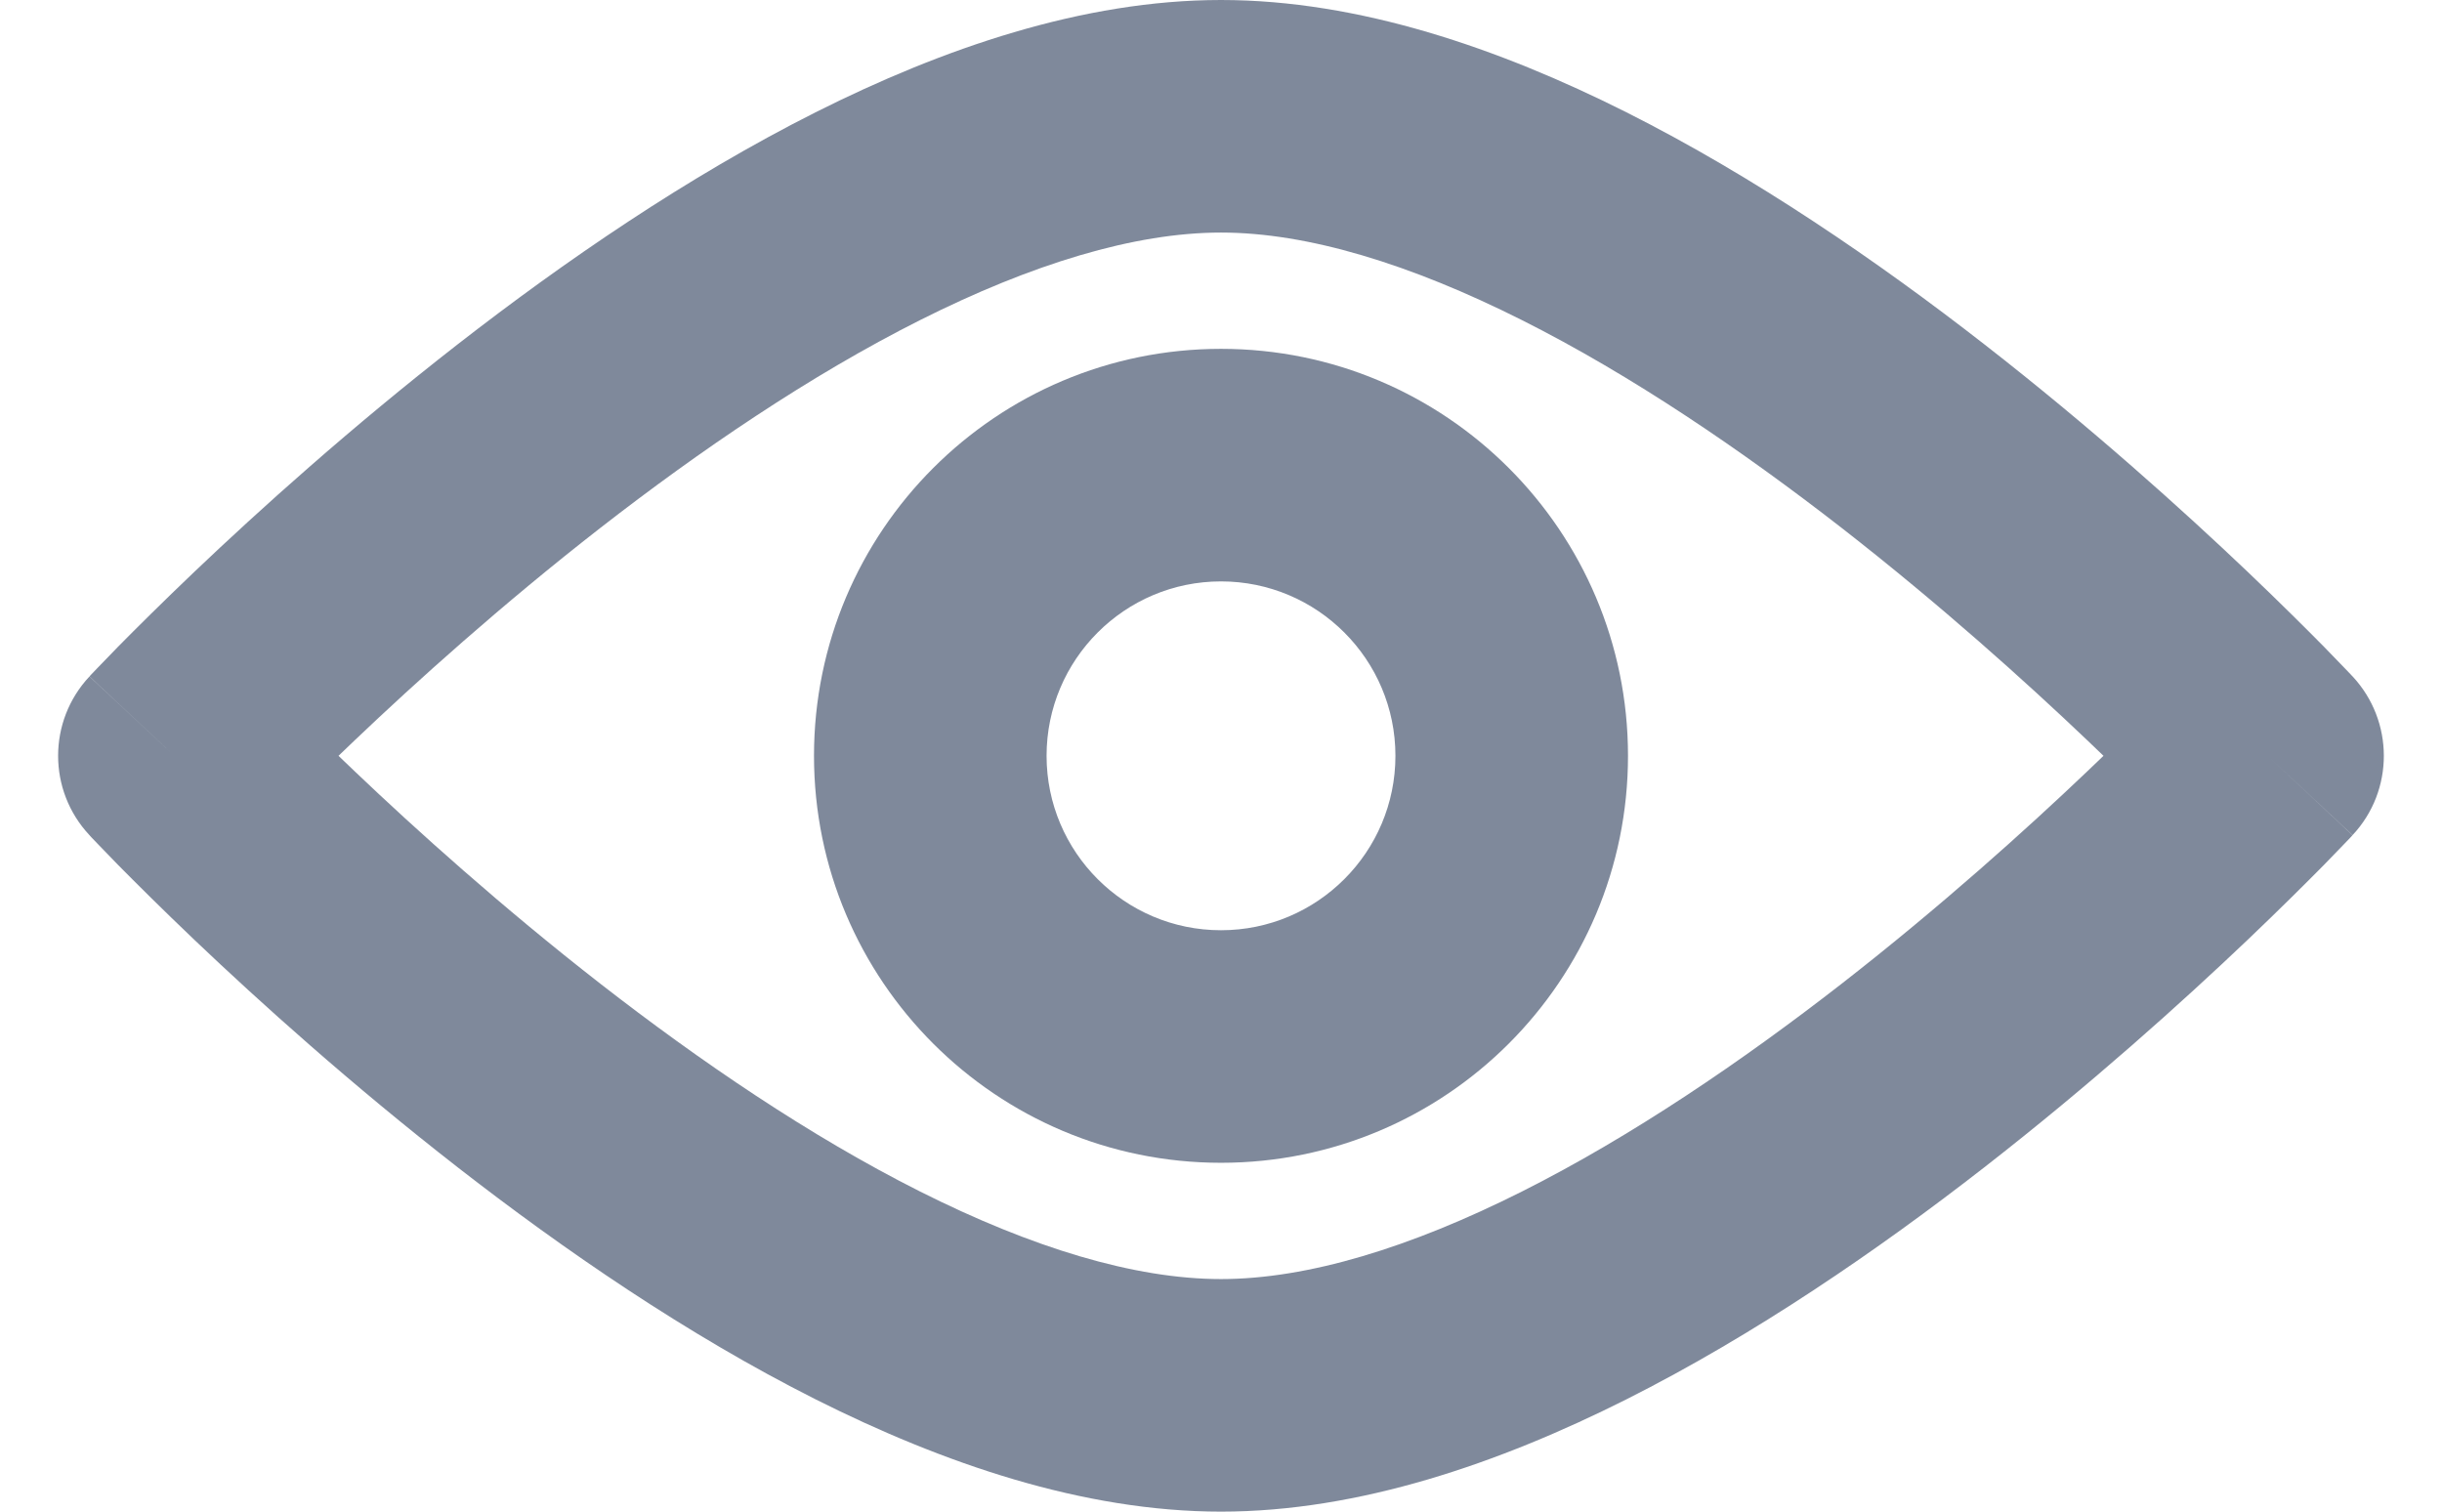
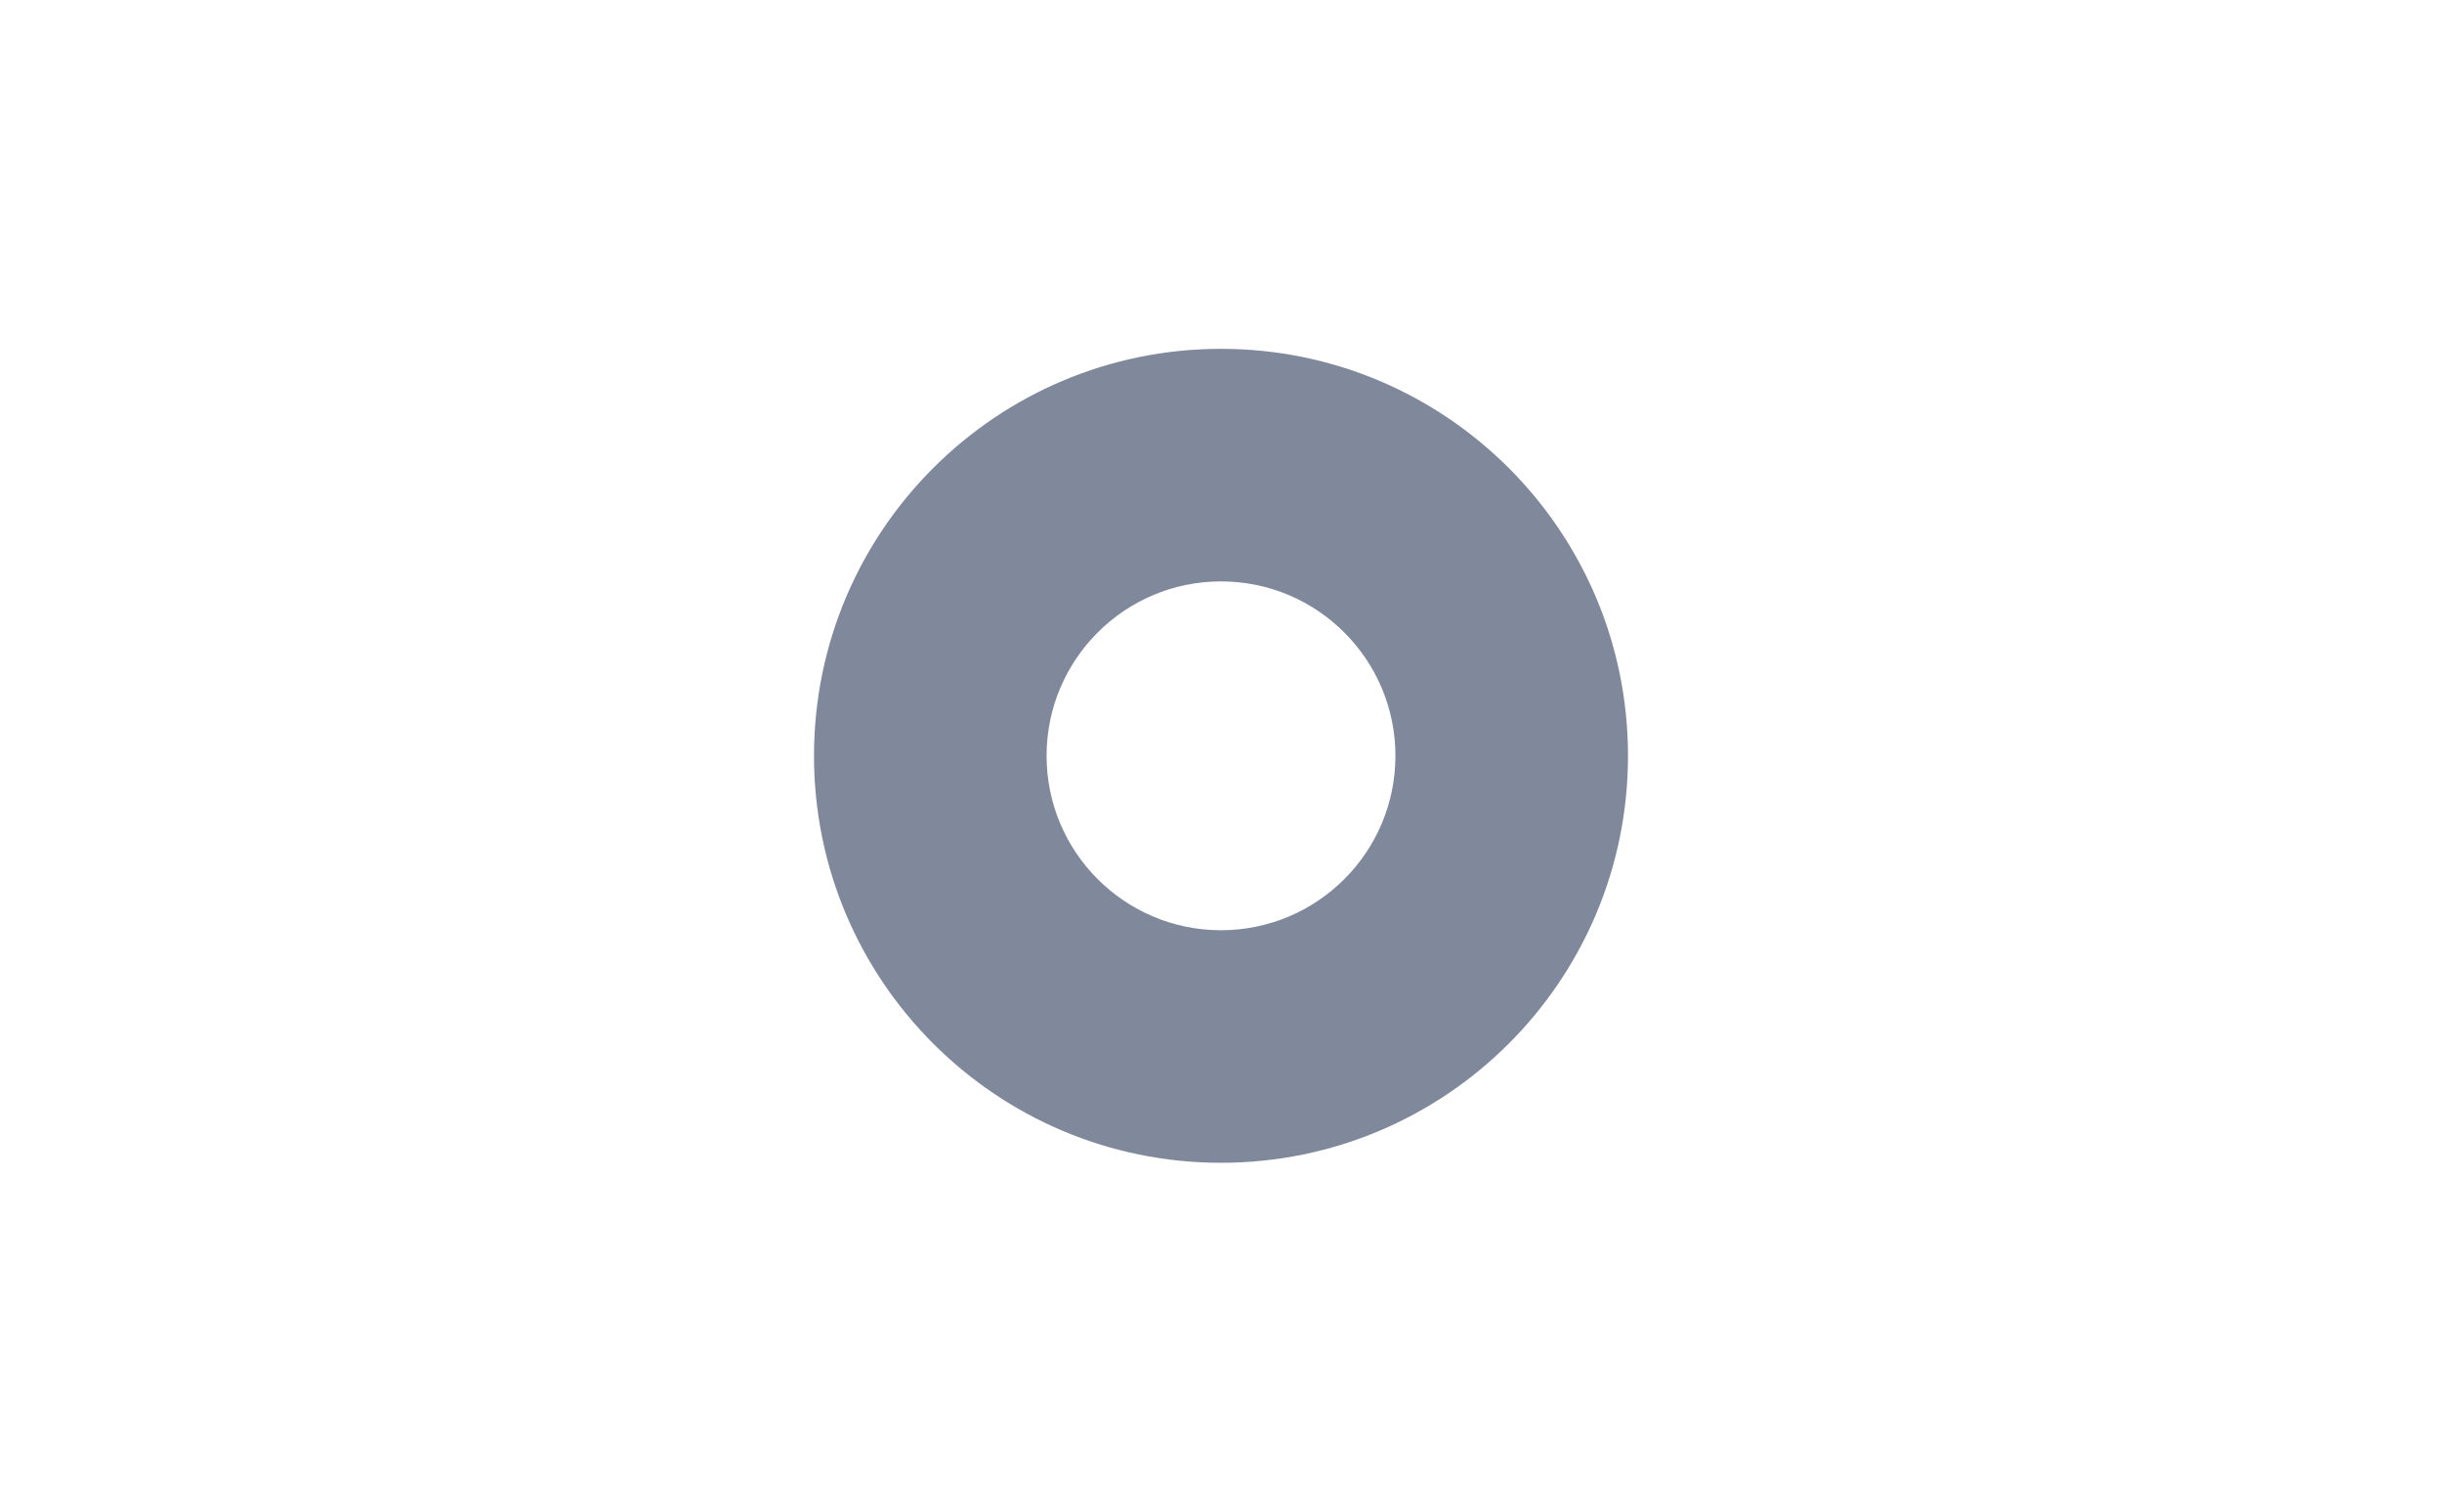
<svg xmlns="http://www.w3.org/2000/svg" width="21" height="13" viewBox="0 0 21 13" fill="none">
  <path fill-rule="evenodd" clip-rule="evenodd" d="M10.5 5C9.672 5 9 5.672 9 6.5C9 7.328 9.672 8 10.5 8C11.328 8 12 7.328 12 6.5C12 5.672 11.328 5 10.5 5ZM7 6.5C7 4.567 8.567 3 10.5 3C12.433 3 14 4.567 14 6.5C14 8.433 12.433 10 10.5 10C8.567 10 7 8.433 7 6.5Z" fill="#001439" fill-opacity="0.5" />
-   <path fill-rule="evenodd" clip-rule="evenodd" d="M2.911 6.5C2.956 6.543 3.003 6.589 3.052 6.635C3.577 7.135 4.314 7.799 5.164 8.461C6.018 9.125 6.965 9.771 7.912 10.247C8.871 10.729 9.755 11 10.5 11C11.245 11 12.129 10.729 13.088 10.247C14.035 9.771 14.982 9.125 15.836 8.461C16.686 7.799 17.423 7.135 17.948 6.635C17.997 6.589 18.044 6.543 18.089 6.5C18.044 6.457 17.997 6.411 17.948 6.365C17.423 5.865 16.686 5.201 15.836 4.539C14.982 3.875 14.035 3.229 13.088 2.753C12.129 2.271 11.245 2 10.5 2C9.755 2 8.871 2.271 7.912 2.753C6.965 3.229 6.018 3.875 5.164 4.539C4.314 5.201 3.577 5.865 3.052 6.365C3.003 6.411 2.956 6.457 2.911 6.5ZM19.5 6.5C20.231 5.818 20.231 5.817 20.231 5.817L20.225 5.811L20.212 5.797L20.164 5.747C20.122 5.703 20.062 5.641 19.985 5.562C19.83 5.405 19.607 5.183 19.327 4.916C18.769 4.385 17.98 3.674 17.064 2.961C16.151 2.25 15.09 1.521 13.987 0.966C12.895 0.417 11.688 0 10.5 0C9.312 0 8.105 0.417 7.013 0.966C5.91 1.521 4.85 2.25 3.936 2.961C3.02 3.674 2.231 4.385 1.673 4.916C1.393 5.183 1.17 5.405 1.015 5.562C0.938 5.641 0.878 5.703 0.836 5.747L0.788 5.797L0.775 5.811L0.771 5.816L0.77 5.817C0.77 5.817 0.769 5.818 1.5 6.5L0.769 5.818C0.41 6.202 0.41 6.798 0.769 7.182L1.5 6.5C0.769 7.182 0.769 7.182 0.769 7.182L0.771 7.184L0.775 7.189L0.788 7.203L0.836 7.253C0.878 7.297 0.938 7.359 1.015 7.438C1.17 7.595 1.393 7.817 1.673 8.084C2.231 8.615 3.02 9.326 3.936 10.039C4.85 10.75 5.91 11.479 7.013 12.034C8.105 12.583 9.312 13 10.5 13C11.688 13 12.895 12.583 13.987 12.034C15.09 11.479 16.151 10.75 17.064 10.039C17.98 9.326 18.769 8.615 19.327 8.084C19.607 7.817 19.83 7.595 19.985 7.438C20.062 7.359 20.122 7.297 20.164 7.253L20.212 7.203L20.225 7.189L20.23 7.183C20.23 7.183 20.231 7.182 19.5 6.5ZM19.5 6.5L20.231 7.182C20.59 6.798 20.589 6.202 20.231 5.817L19.5 6.5Z" fill="#001439" fill-opacity="0.5" />
</svg>